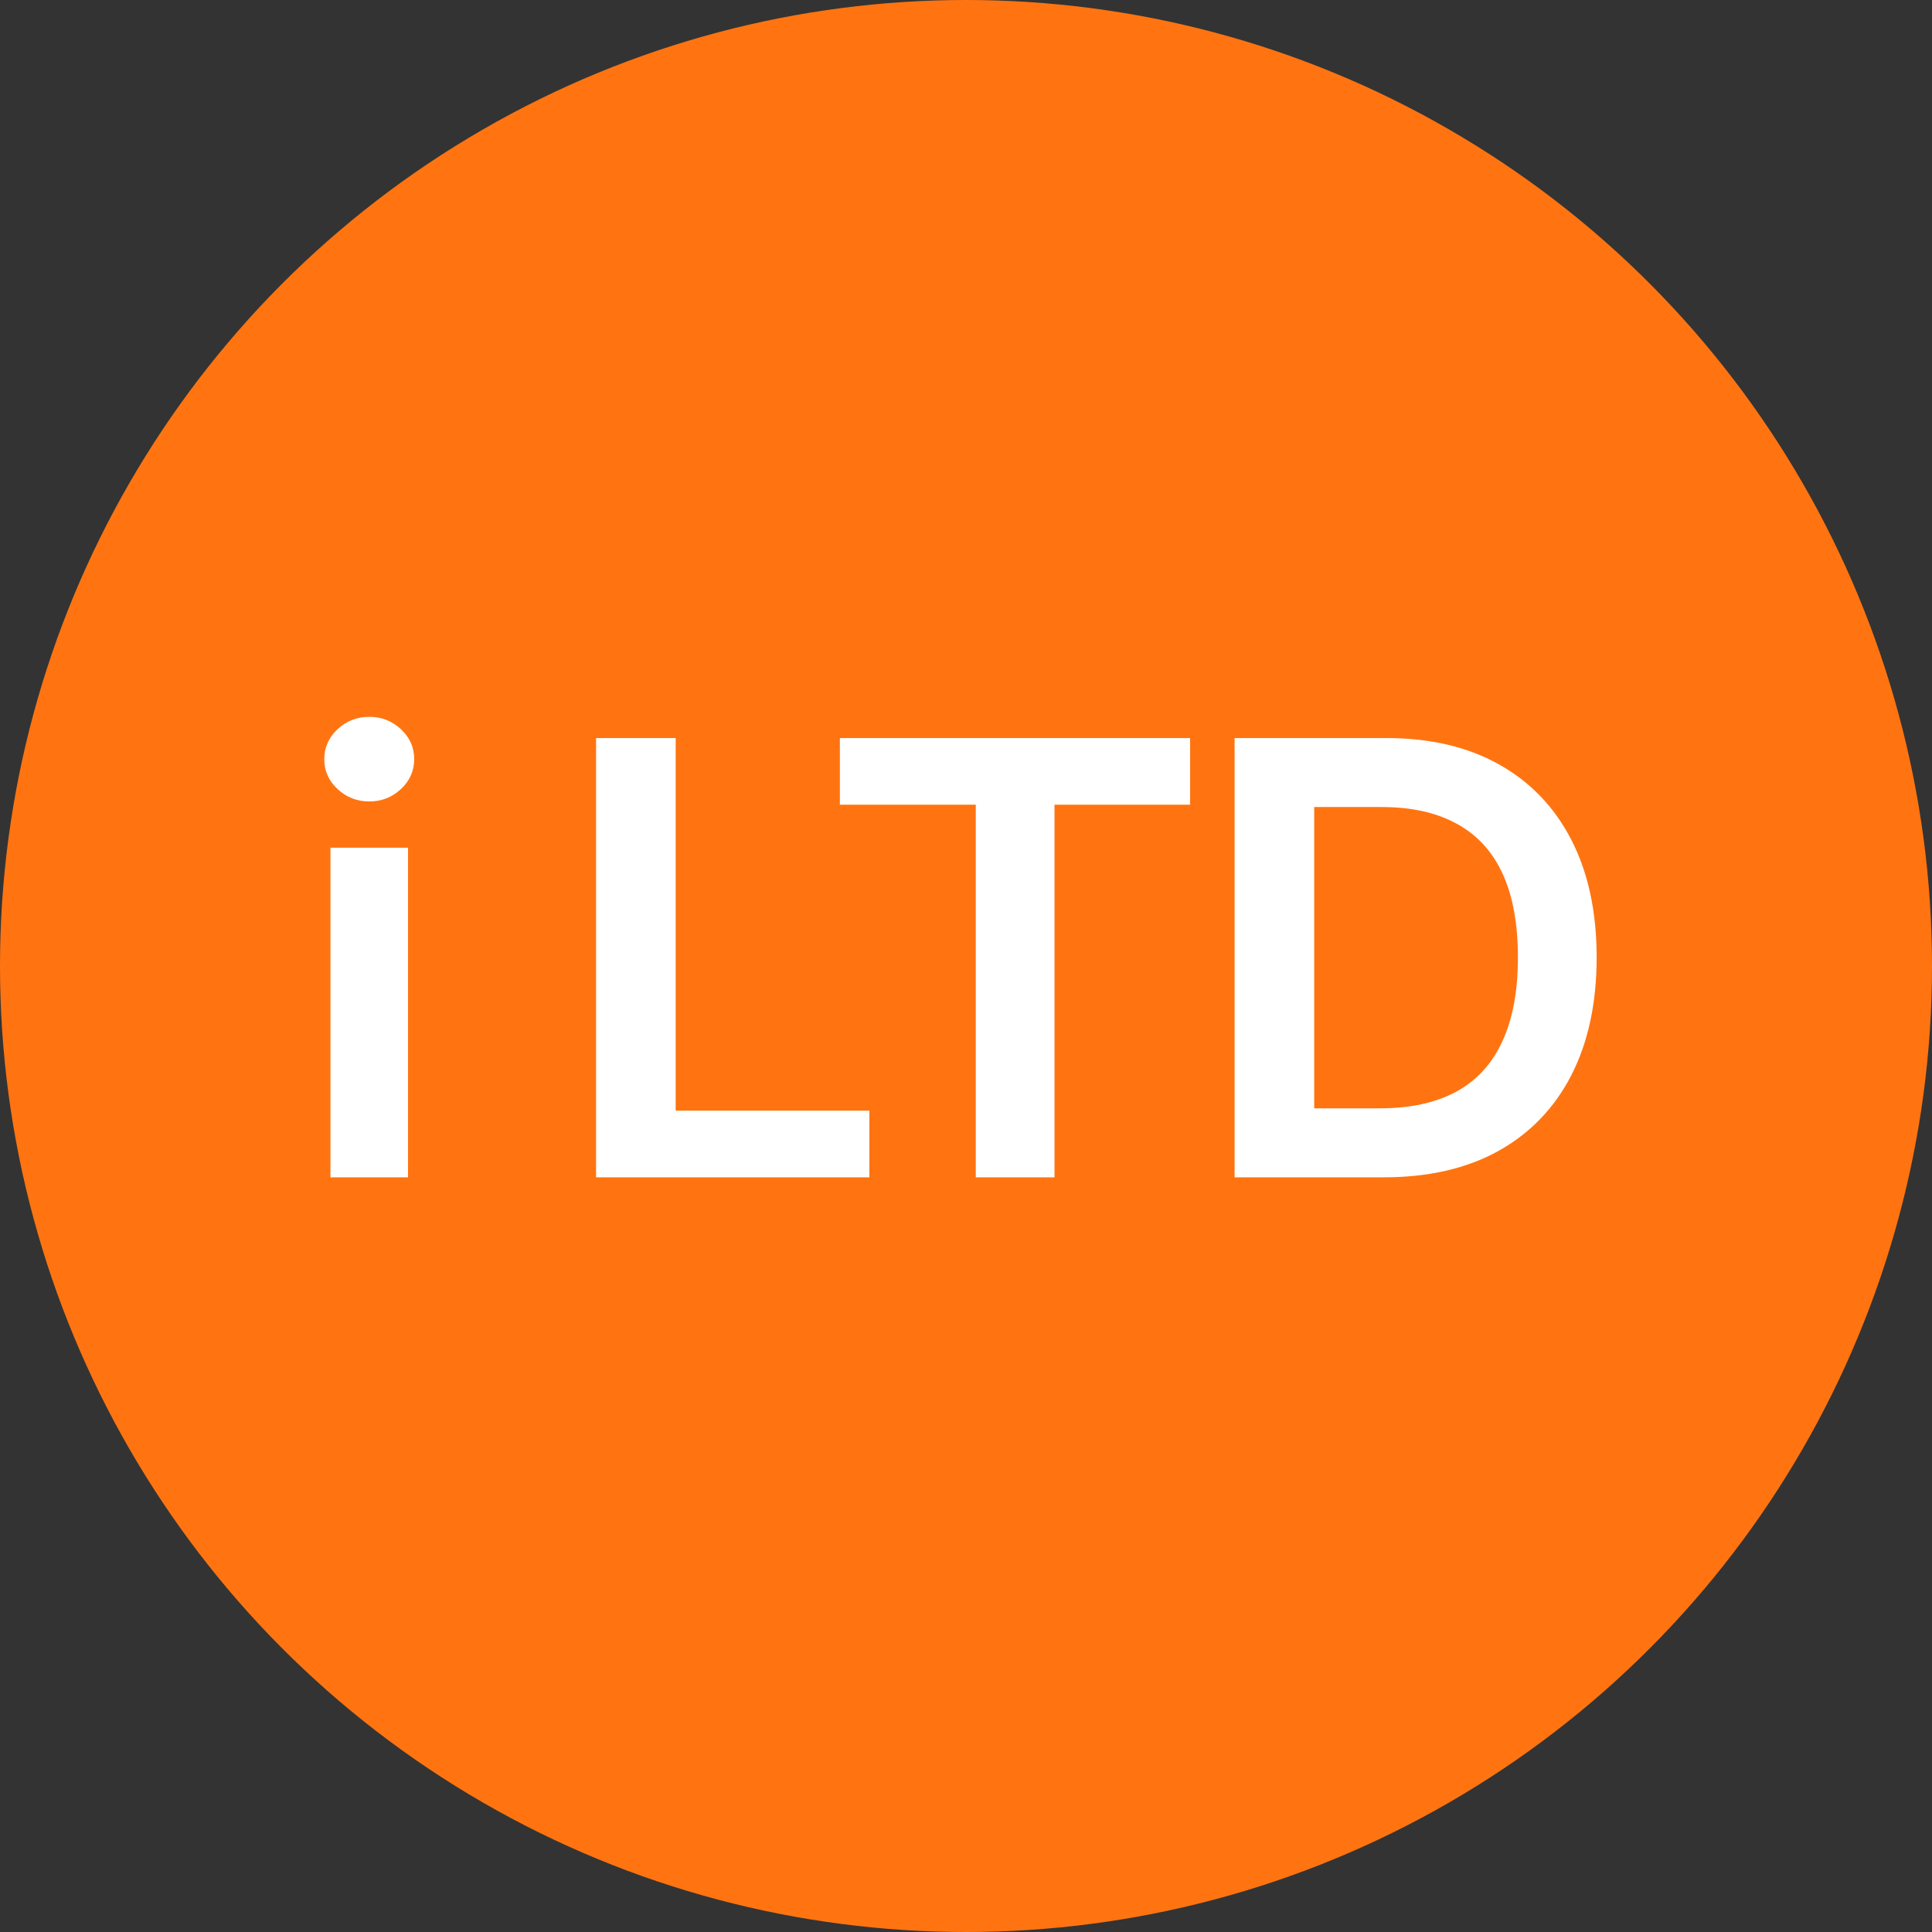
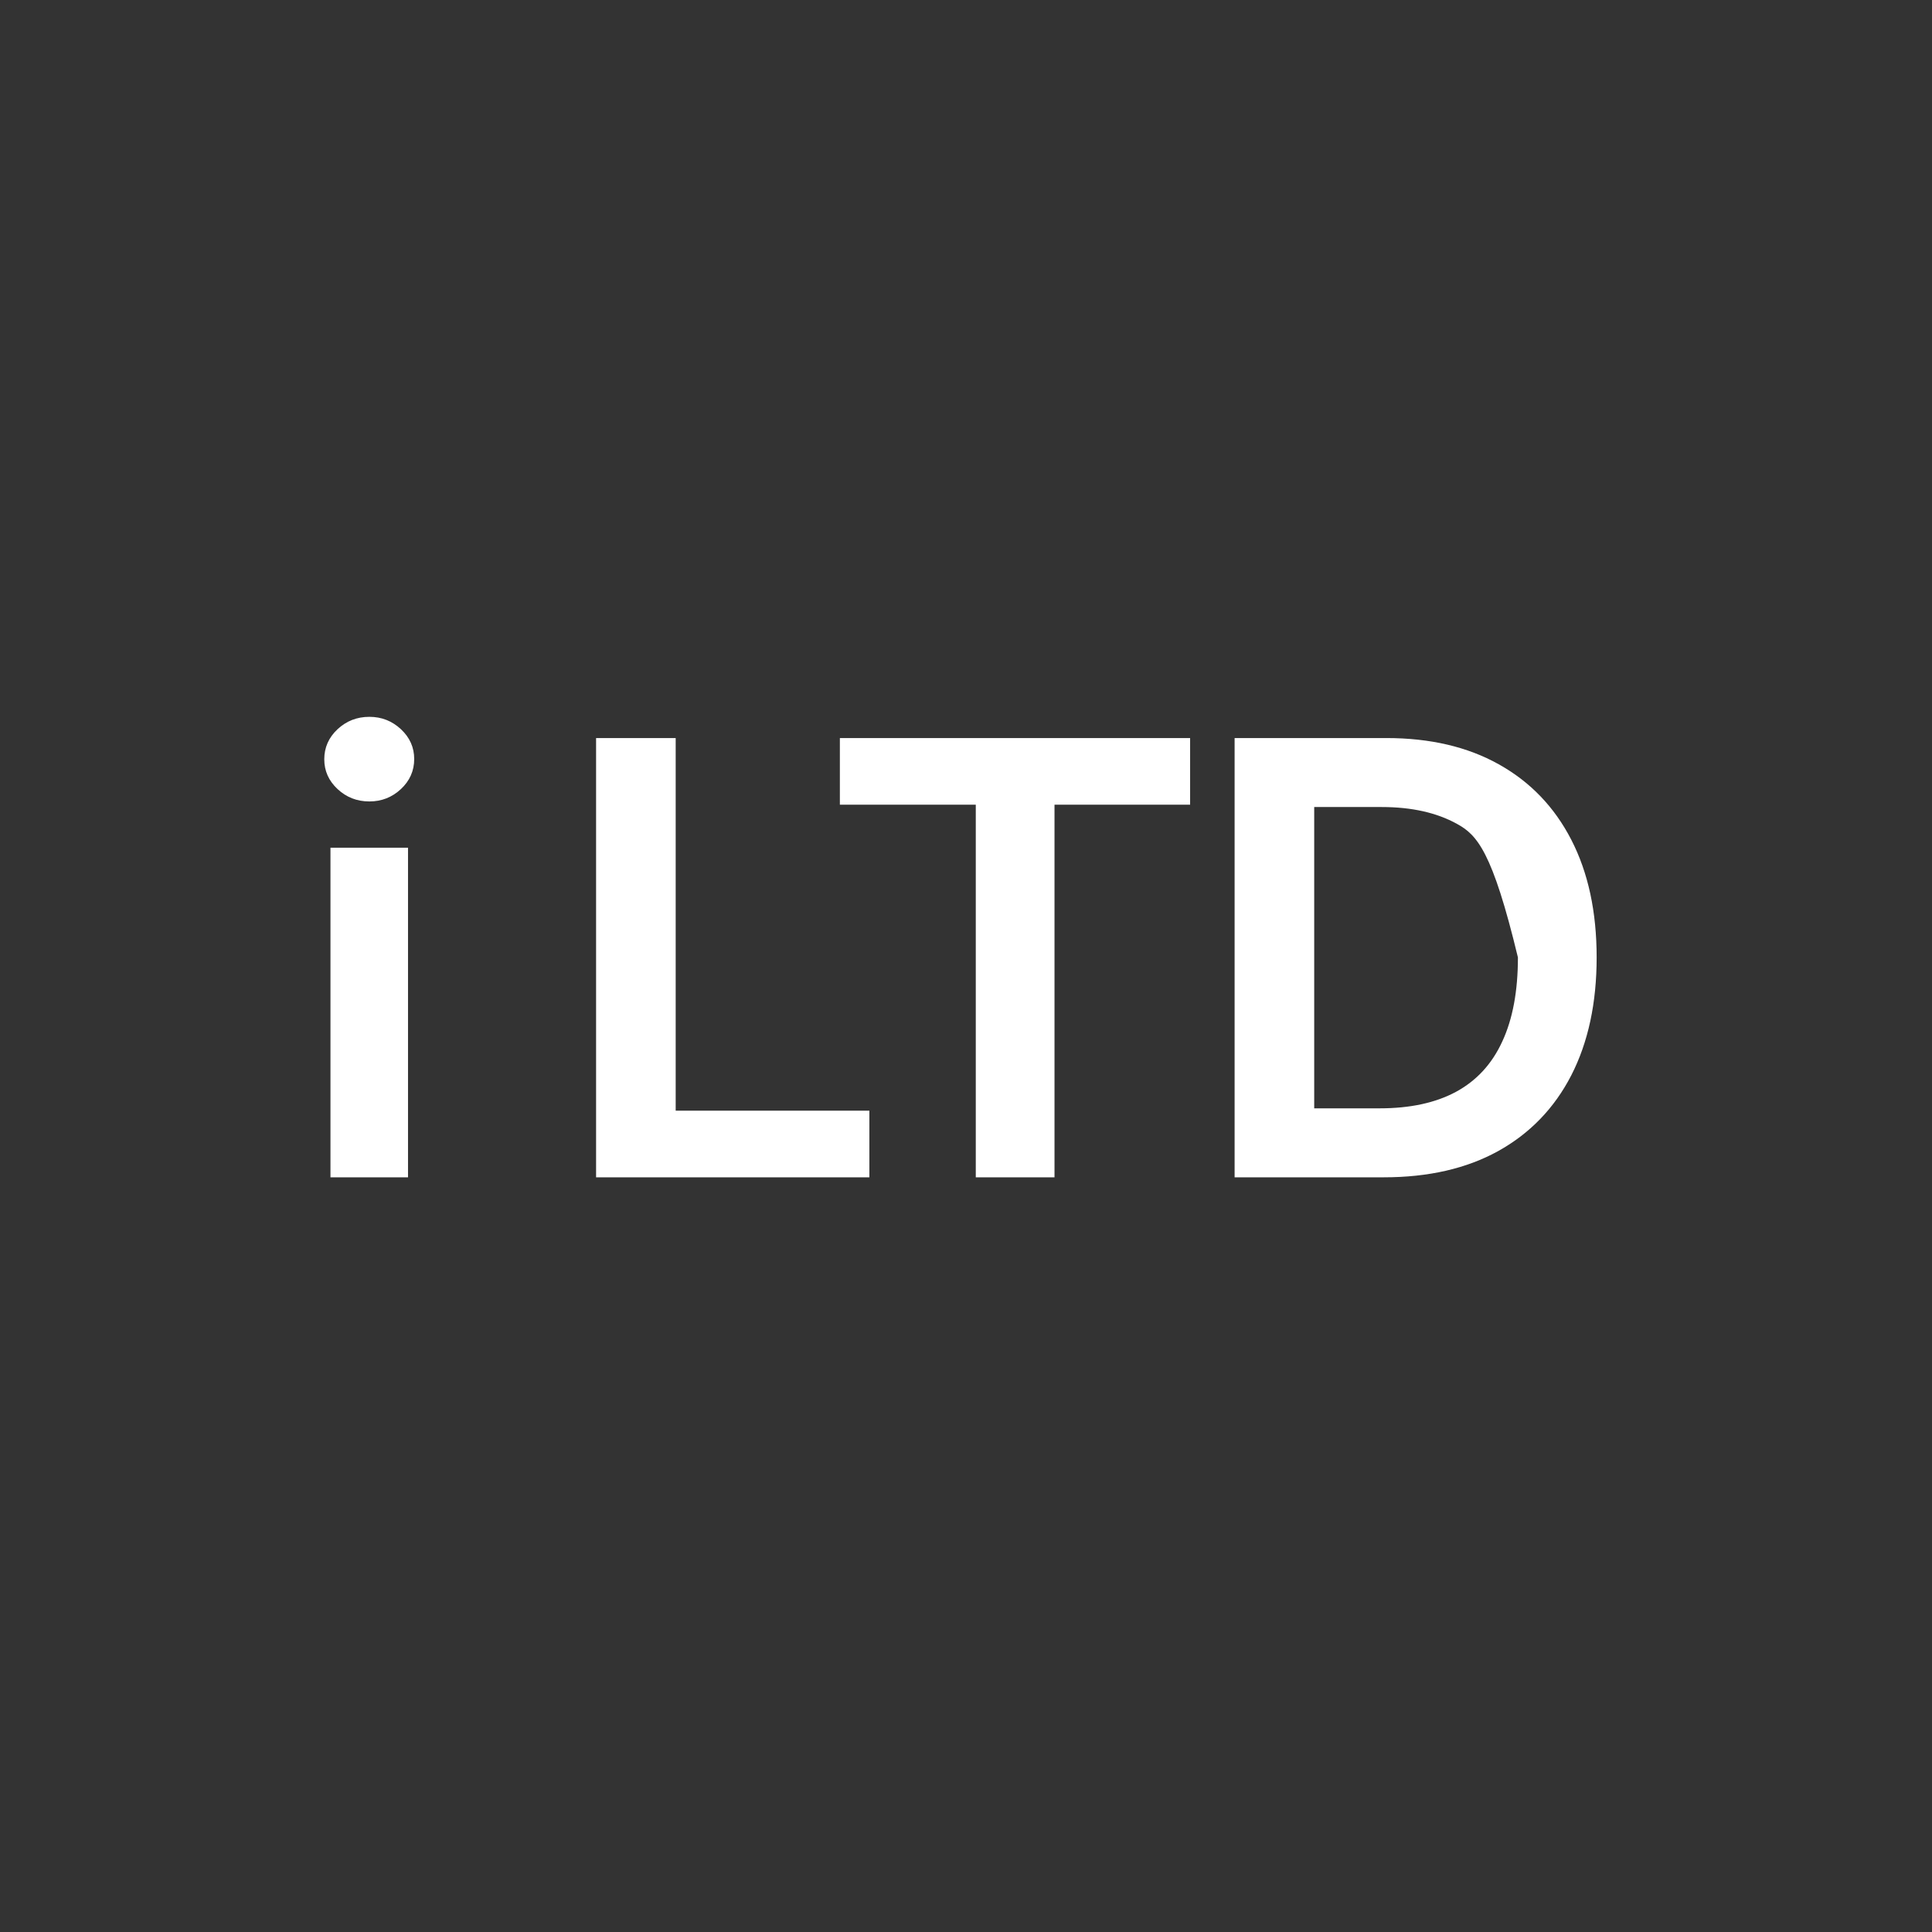
<svg xmlns="http://www.w3.org/2000/svg" width="64" height="64" viewBox="0 0 64 64" fill="none">
  <rect x="0" y="0" width="64" height="64" fill="#333333" stroke="none" />
-   <circle cx="32" cy="32" r="32" fill="#FF7411" />
-   <path d="M10.947 39V28.082H13.516V39H10.947ZM12.236 26.549C11.826 26.549 11.475 26.412 11.182 26.139C10.889 25.865 10.742 25.537 10.742 25.152C10.742 24.762 10.889 24.43 11.182 24.156C11.475 23.883 11.826 23.746 12.236 23.746C12.64 23.746 12.988 23.883 13.281 24.156C13.574 24.43 13.721 24.759 13.721 25.143C13.721 25.533 13.574 25.865 13.281 26.139C12.988 26.412 12.64 26.549 12.236 26.549ZM19.746 39V24.449H22.383V36.793H28.799V39H19.746ZM27.822 26.656V24.449H39.424V26.656H34.932V39H32.324V26.656H27.822ZM45.84 39H42.148V36.715H45.703C46.712 36.715 47.555 36.533 48.232 36.168C48.916 35.797 49.427 35.24 49.766 34.498C50.111 33.756 50.283 32.828 50.283 31.715C50.283 30.602 50.114 29.677 49.775 28.941C49.437 28.206 48.932 27.656 48.262 27.291C47.591 26.92 46.761 26.734 45.772 26.734H42.07V24.449H45.928C47.373 24.449 48.613 24.739 49.648 25.318C50.69 25.898 51.491 26.731 52.051 27.818C52.611 28.906 52.891 30.204 52.891 31.715C52.891 33.225 52.611 34.527 52.051 35.621C51.491 36.708 50.684 37.545 49.629 38.131C48.581 38.71 47.318 39 45.84 39ZM43.535 24.449V39H40.898V24.449H43.535Z" fill="white" />
+   <path d="M10.947 39V28.082H13.516V39H10.947ZM12.236 26.549C11.826 26.549 11.475 26.412 11.182 26.139C10.889 25.865 10.742 25.537 10.742 25.152C10.742 24.762 10.889 24.43 11.182 24.156C11.475 23.883 11.826 23.746 12.236 23.746C12.64 23.746 12.988 23.883 13.281 24.156C13.574 24.43 13.721 24.759 13.721 25.143C13.721 25.533 13.574 25.865 13.281 26.139C12.988 26.412 12.64 26.549 12.236 26.549ZM19.746 39V24.449H22.383V36.793H28.799V39H19.746ZM27.822 26.656V24.449H39.424V26.656H34.932V39H32.324V26.656H27.822ZM45.84 39H42.148V36.715H45.703C46.712 36.715 47.555 36.533 48.232 36.168C48.916 35.797 49.427 35.24 49.766 34.498C50.111 33.756 50.283 32.828 50.283 31.715C49.437 28.206 48.932 27.656 48.262 27.291C47.591 26.92 46.761 26.734 45.772 26.734H42.07V24.449H45.928C47.373 24.449 48.613 24.739 49.648 25.318C50.69 25.898 51.491 26.731 52.051 27.818C52.611 28.906 52.891 30.204 52.891 31.715C52.891 33.225 52.611 34.527 52.051 35.621C51.491 36.708 50.684 37.545 49.629 38.131C48.581 38.71 47.318 39 45.84 39ZM43.535 24.449V39H40.898V24.449H43.535Z" fill="white" />
</svg>